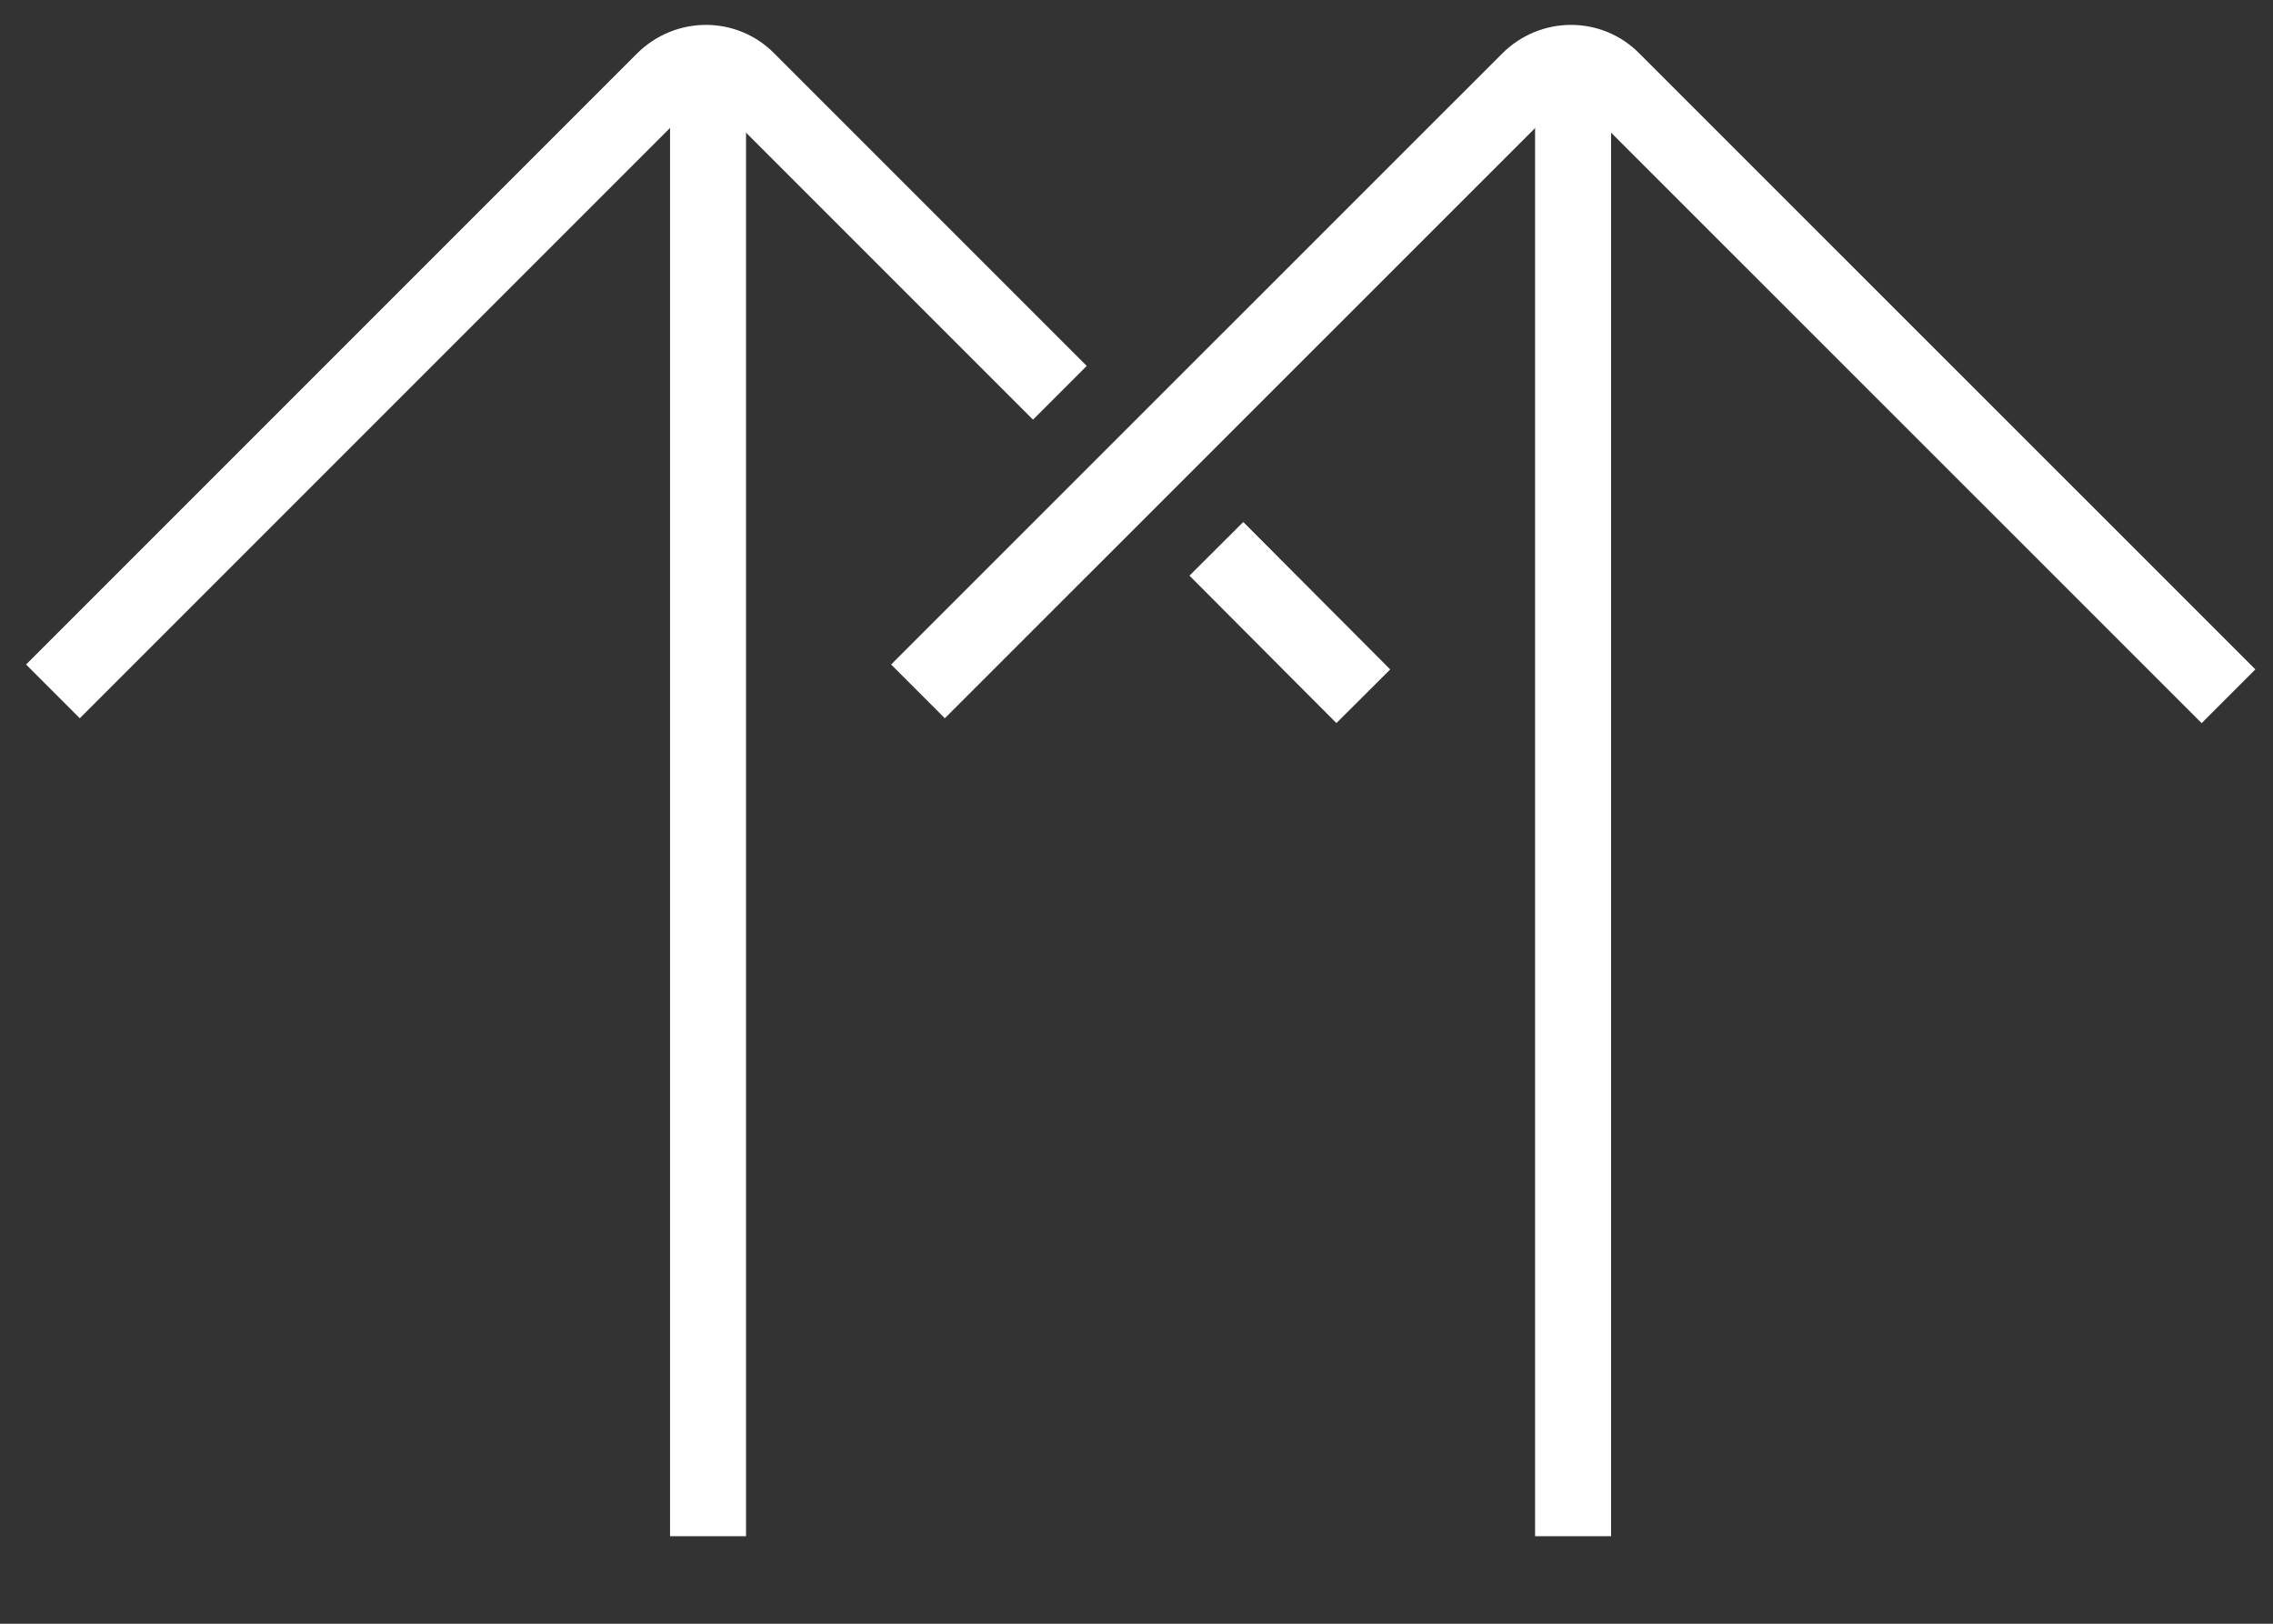
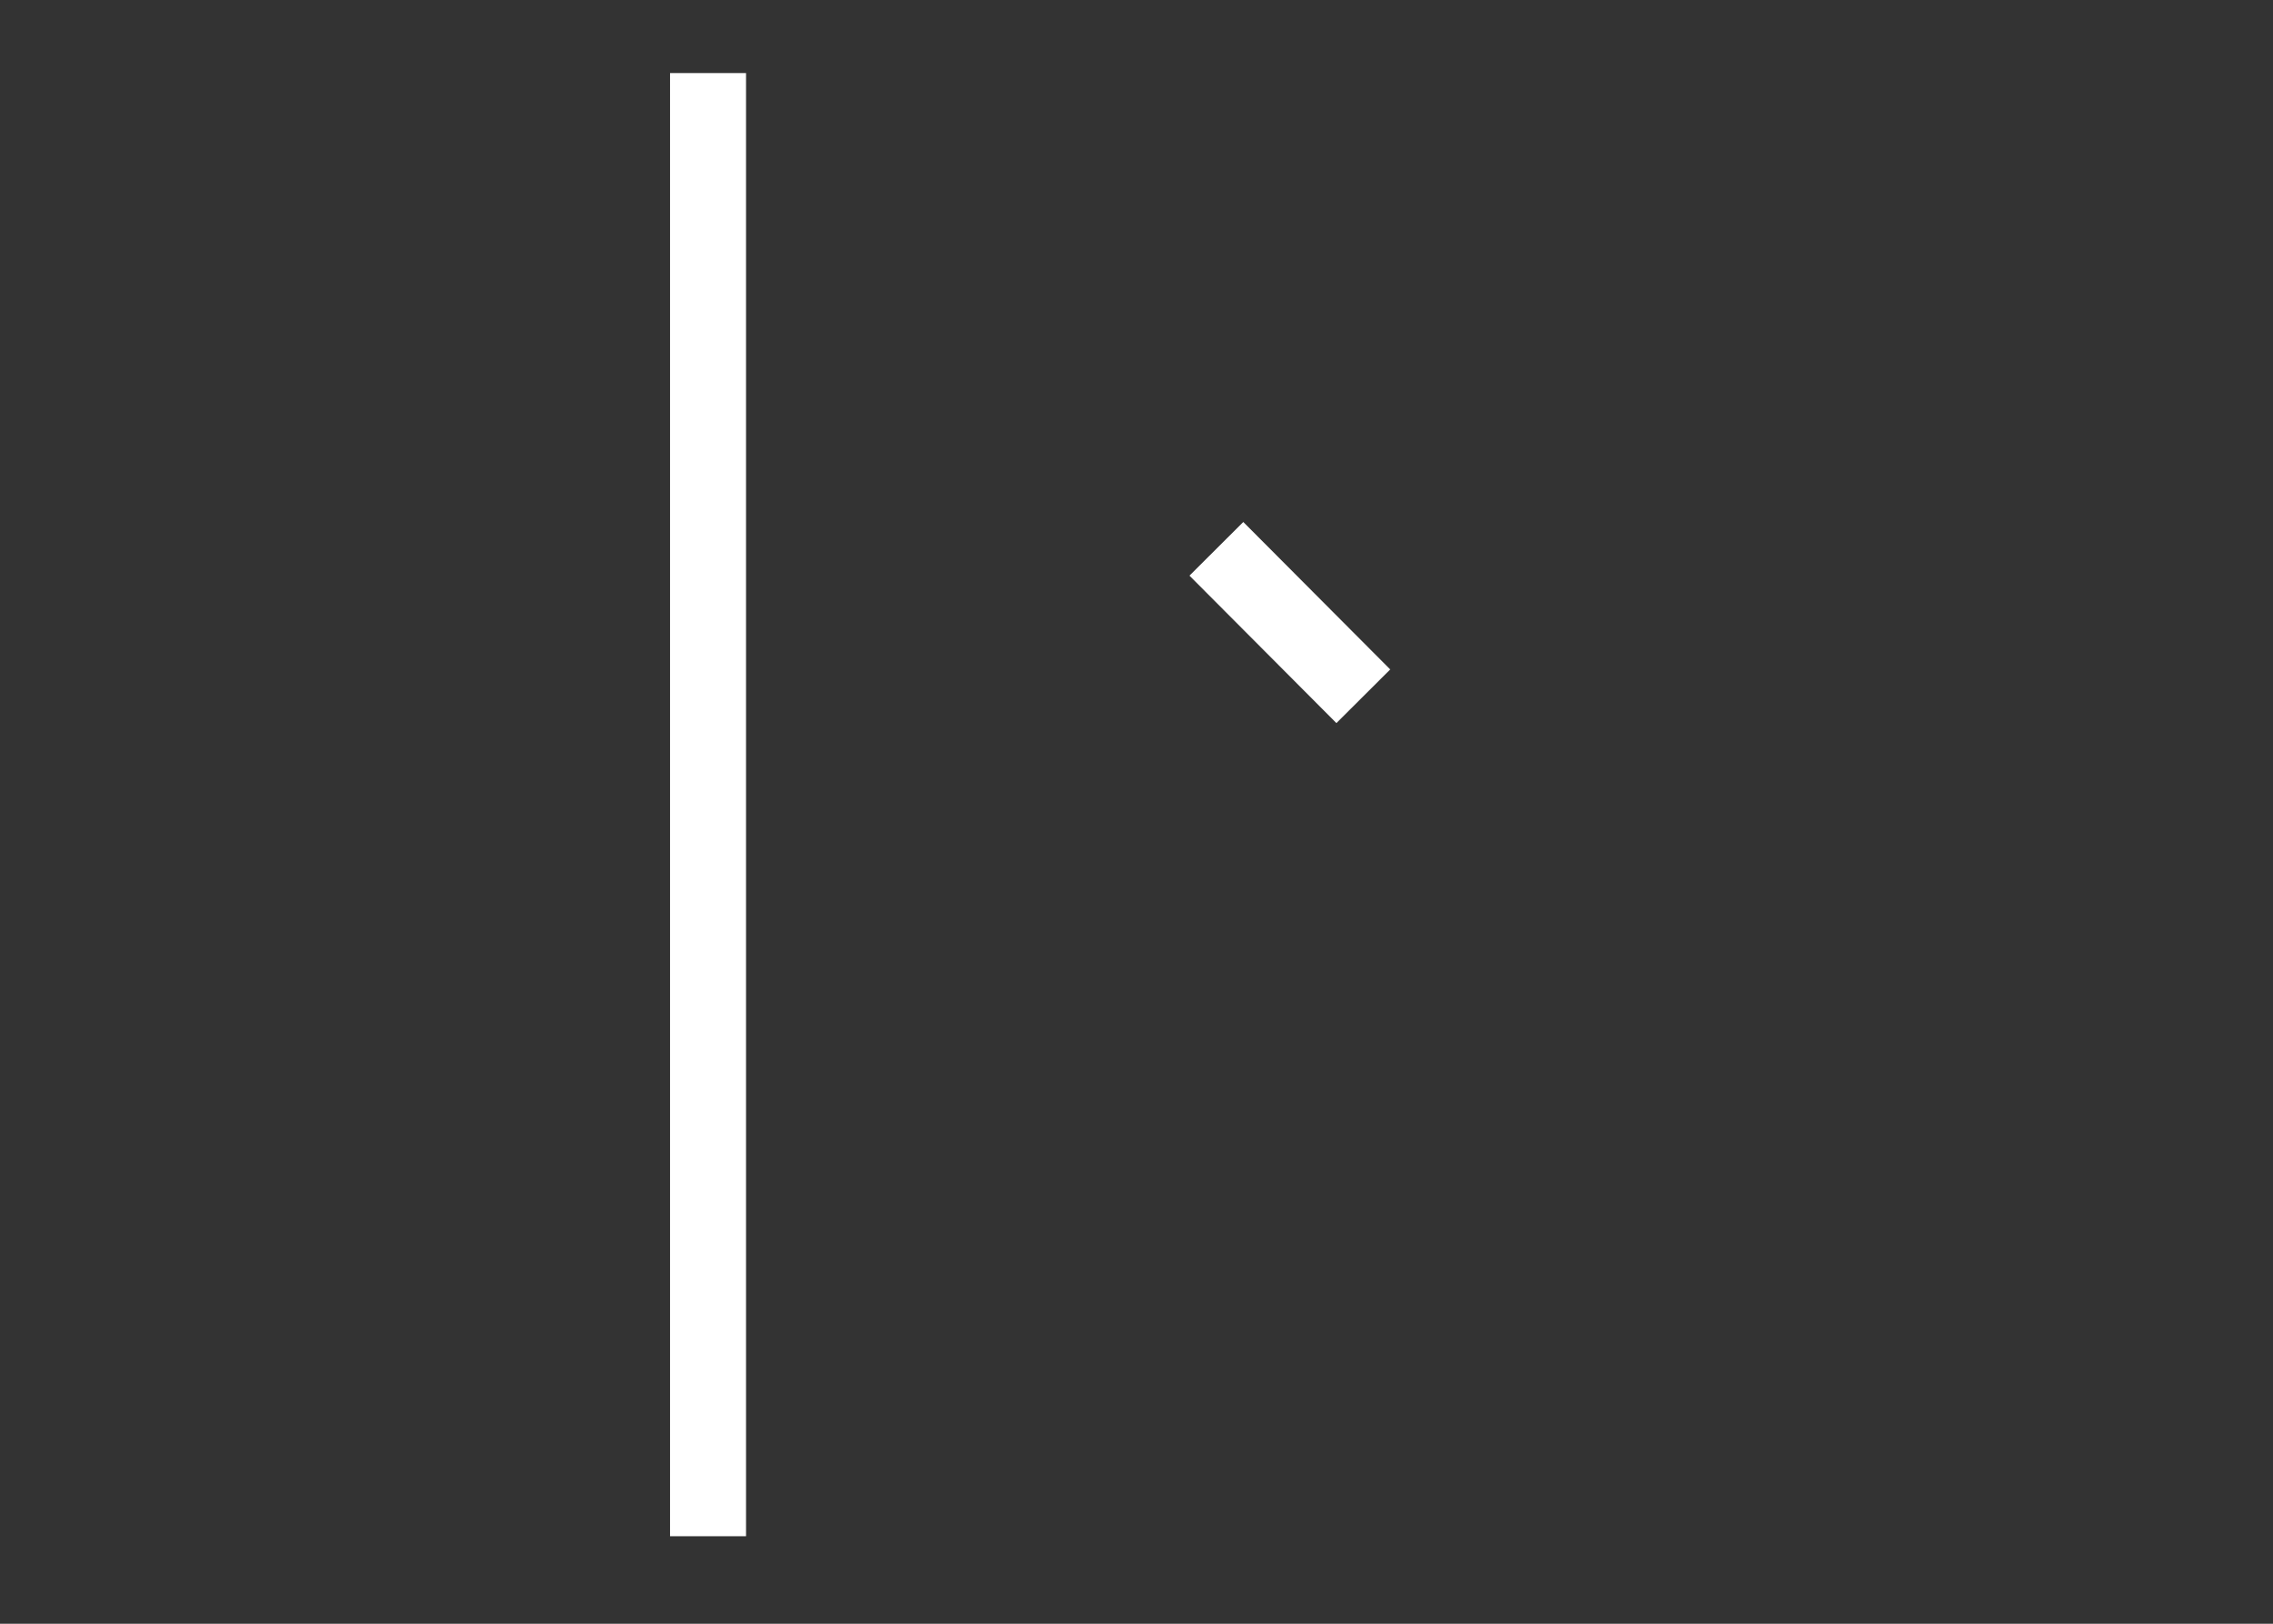
<svg xmlns="http://www.w3.org/2000/svg" width="14" height="10" viewBox="0 0 14 10" fill="none">
  <rect x="0" y="0" width="14" height="10" fill="#333333" stroke="none" />
  <path d="M7.492 3.38L8.397 4.288" stroke="white" stroke-width="0.468" stroke-miterlimit="10" />
-   <path d="M0.326 4.258L4.088 0.496C4.233 0.351 4.465 0.351 4.605 0.496L6.528 2.419" stroke="white" stroke-width="0.468" stroke-miterlimit="10" />
  <path d="M4.361 0.45V9.461" stroke="white" stroke-width="0.468" stroke-miterlimit="10" />
-   <path d="M9.689 0.45V9.461" stroke="white" stroke-width="0.468" stroke-miterlimit="10" />
-   <path d="M5.654 4.258L9.417 0.496C9.561 0.351 9.793 0.351 9.933 0.496L13.726 4.288" stroke="white" stroke-width="0.468" stroke-miterlimit="10" />
</svg>